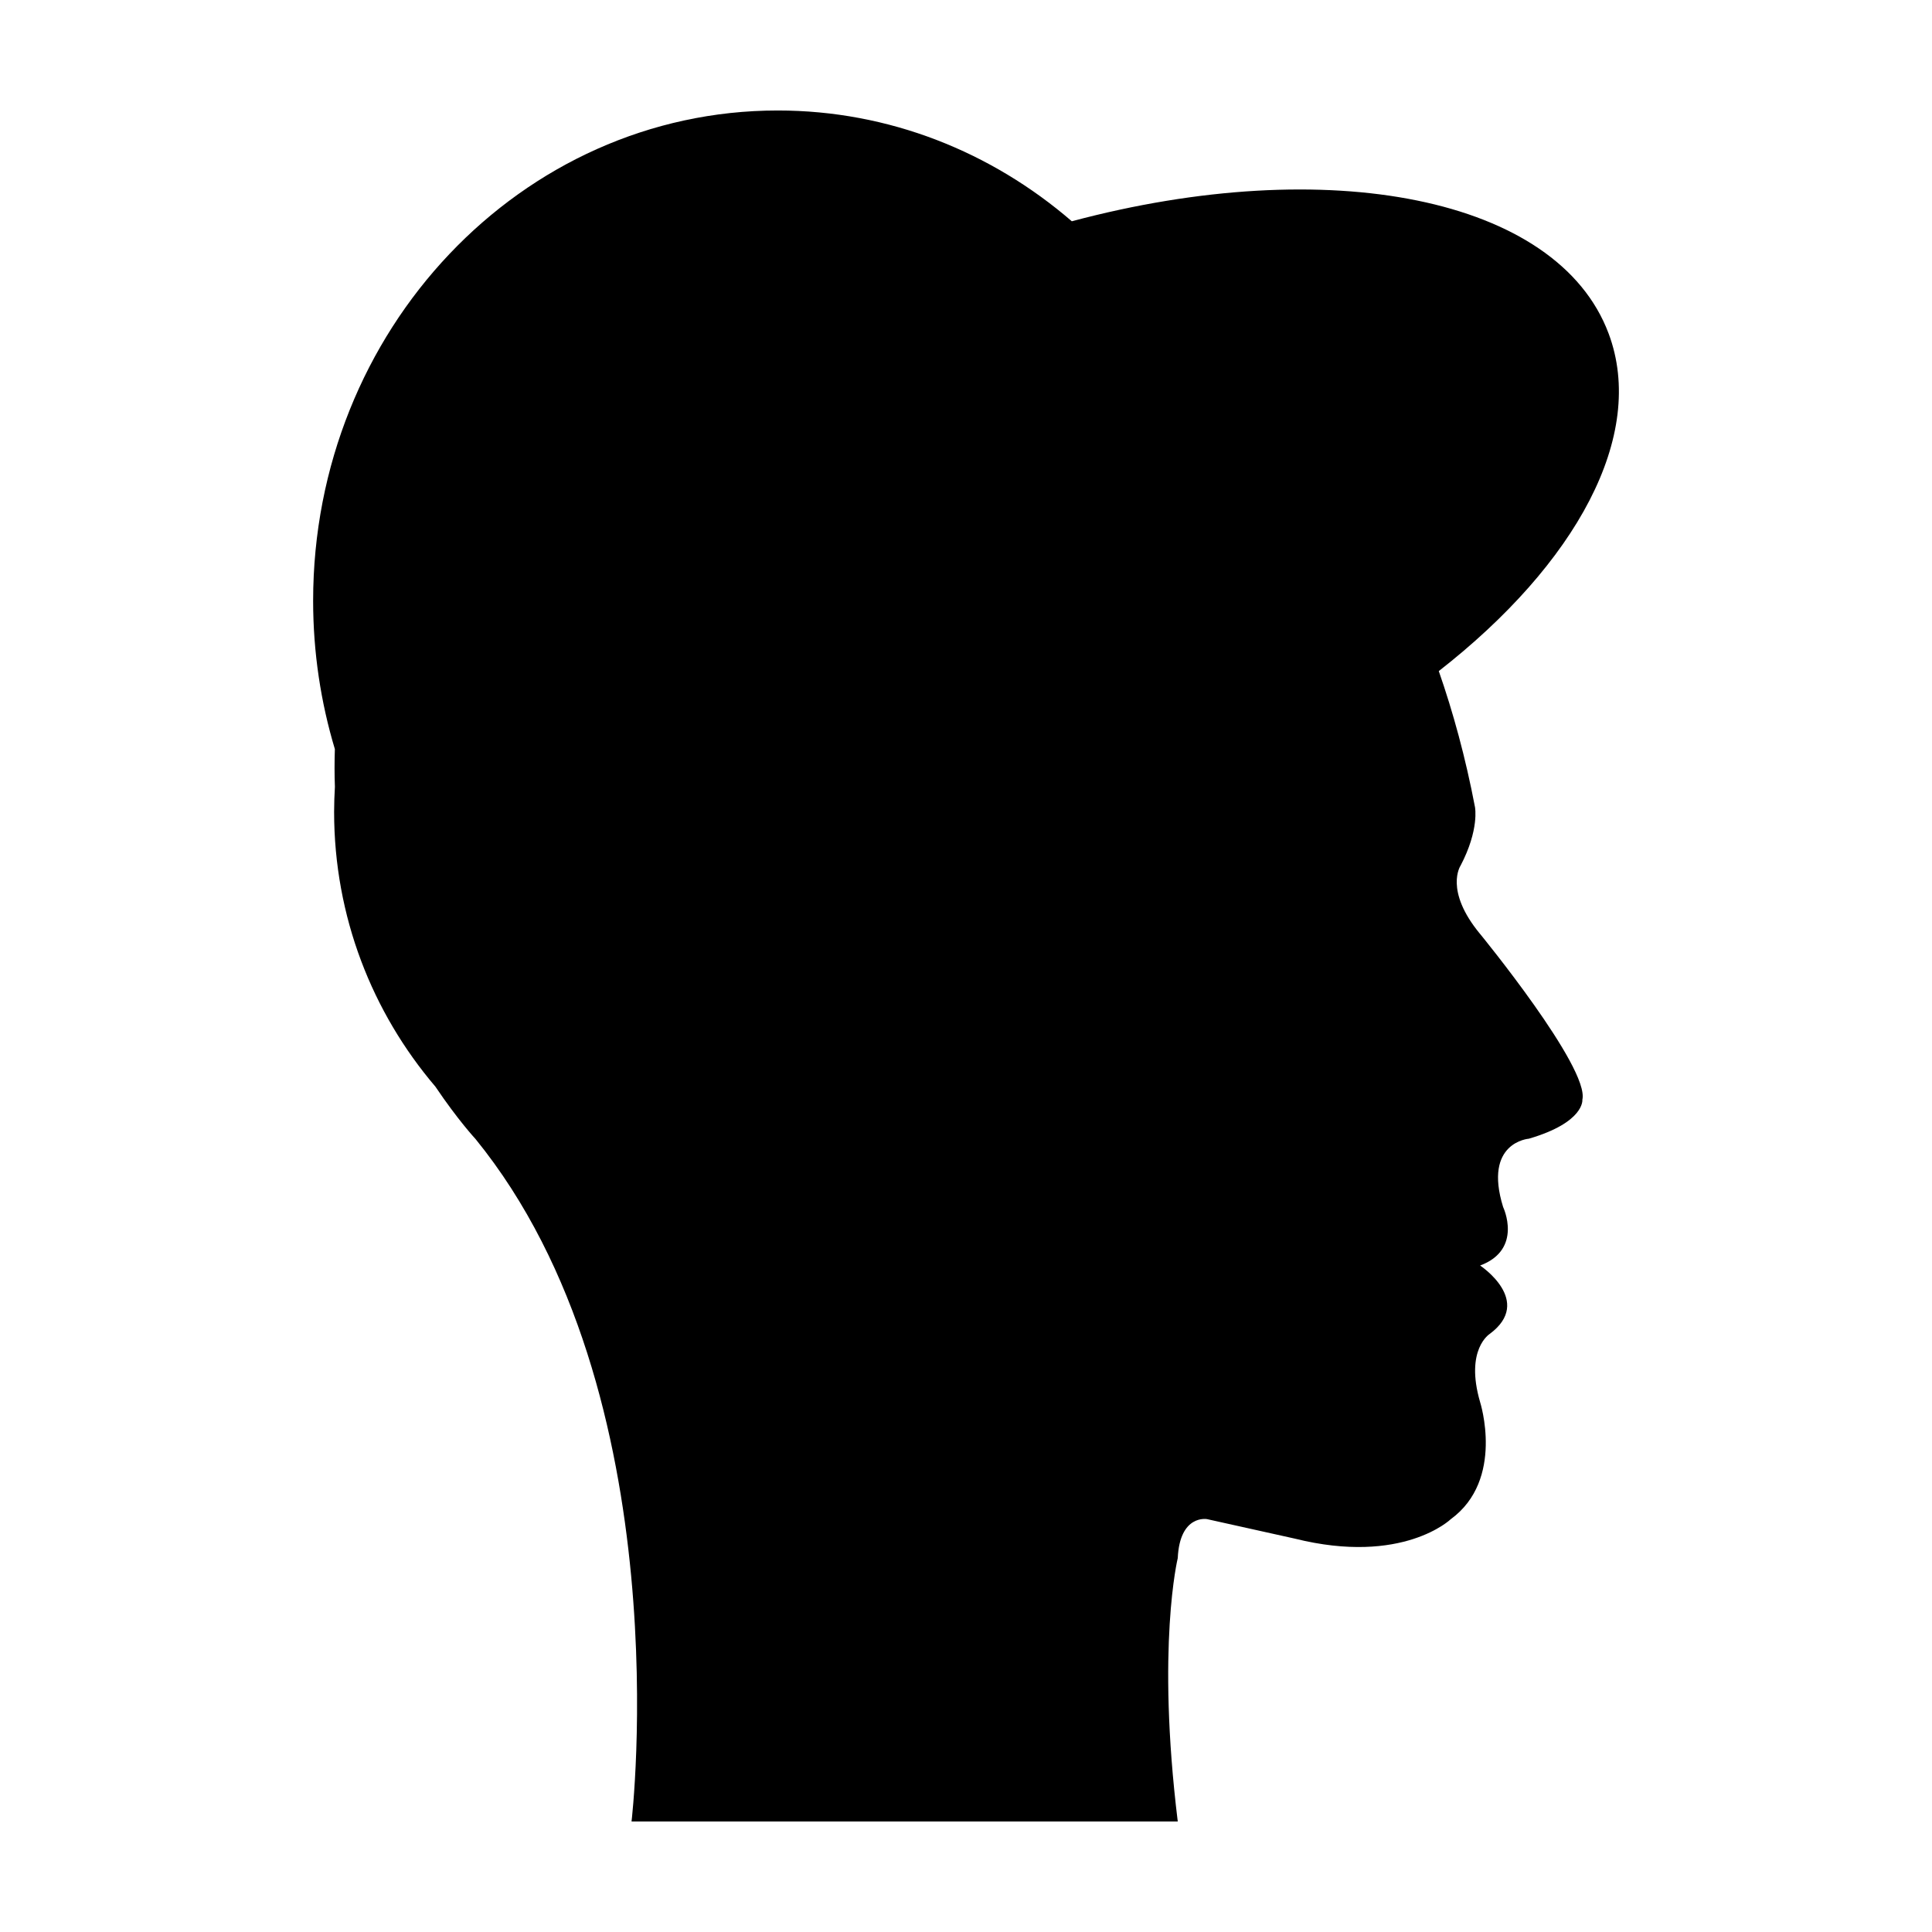
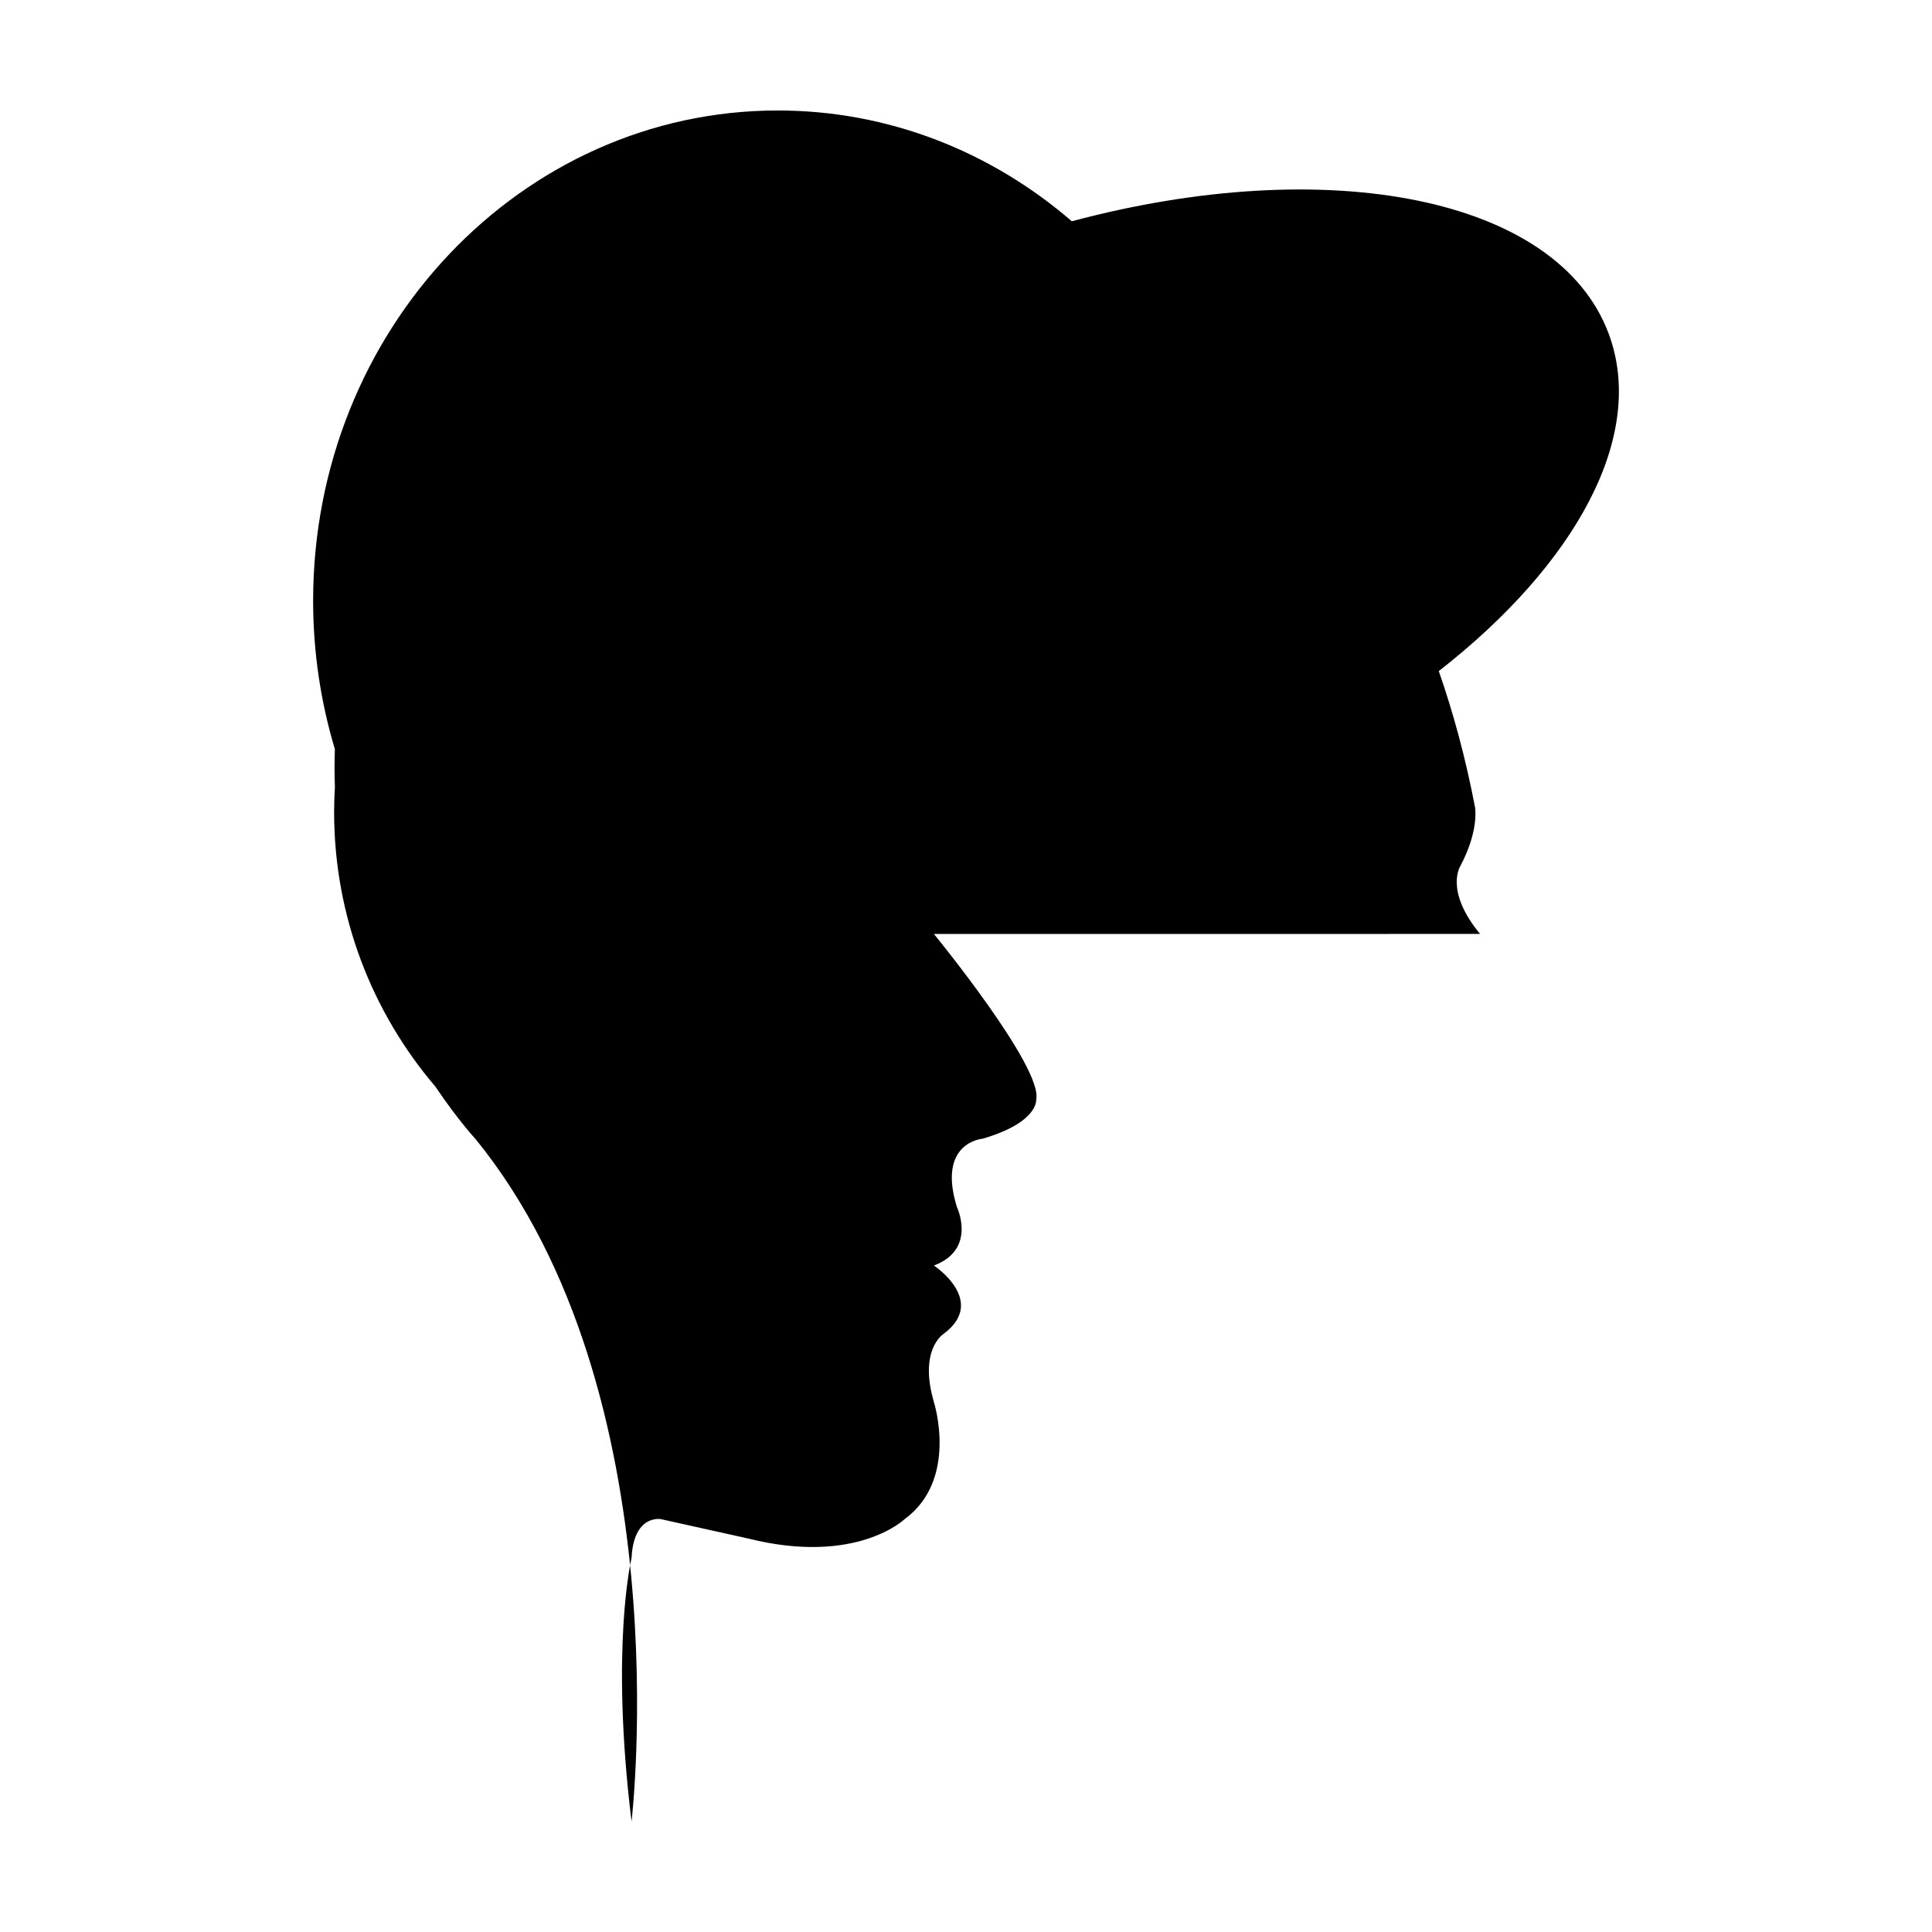
<svg xmlns="http://www.w3.org/2000/svg" fill="#000000" width="800px" height="800px" version="1.1" viewBox="144 144 512 512">
-   <path d="m536.23 391.5c-9.582-11.594-5.164-18.102-5.164-18.102 5.012-9.547 3.82-15.508 3.82-15.508-2.508-13.176-5.801-25.141-9.594-36.043 36.375-28.383 55.141-62.426 45-89.48-13.582-36.234-74.473-47.832-142.25-29.727-21.246-18.336-48.379-29.359-77.93-29.359-67.953 0-123.13 58.219-123.13 129.93 0 13.699 2.031 26.898 5.758 39.309-0.105 3.391-0.117 6.727 0.012 9.996-0.125 2.195-0.211 4.398-0.211 6.621 0 27.785 10.117 53.211 26.844 72.836 5.984 8.891 10.621 13.863 10.621 13.863 54.844 67.414 41.359 180.88 41.359 180.88h144.75c-5.699-46.5 0-69.793 0-69.793 0.539-11.668 7.754-10.34 7.754-10.34l23.262 5.168c28.633 7.141 41.359-5.168 41.359-5.168 14.328-10.48 7.75-31.016 7.75-31.016-4.09-14.031 2.59-18.094 2.59-18.094 11.668-8.695-2.59-18.094-2.59-18.094 11.465-4.277 6.098-15.508 6.098-15.508-5.324-17.219 6.832-18.102 6.832-18.102 14.863-4.359 14.172-10.332 14.172-10.332 1.957-8.461-27.102-43.93-27.102-43.93z" />
+   <path d="m536.23 391.5c-9.582-11.594-5.164-18.102-5.164-18.102 5.012-9.547 3.82-15.508 3.82-15.508-2.508-13.176-5.801-25.141-9.594-36.043 36.375-28.383 55.141-62.426 45-89.48-13.582-36.234-74.473-47.832-142.25-29.727-21.246-18.336-48.379-29.359-77.93-29.359-67.953 0-123.13 58.219-123.13 129.93 0 13.699 2.031 26.898 5.758 39.309-0.105 3.391-0.117 6.727 0.012 9.996-0.125 2.195-0.211 4.398-0.211 6.621 0 27.785 10.117 53.211 26.844 72.836 5.984 8.891 10.621 13.863 10.621 13.863 54.844 67.414 41.359 180.88 41.359 180.88c-5.699-46.5 0-69.793 0-69.793 0.539-11.668 7.754-10.34 7.754-10.34l23.262 5.168c28.633 7.141 41.359-5.168 41.359-5.168 14.328-10.48 7.75-31.016 7.75-31.016-4.09-14.031 2.59-18.094 2.59-18.094 11.668-8.695-2.59-18.094-2.59-18.094 11.465-4.277 6.098-15.508 6.098-15.508-5.324-17.219 6.832-18.102 6.832-18.102 14.863-4.359 14.172-10.332 14.172-10.332 1.957-8.461-27.102-43.93-27.102-43.93z" />
</svg>